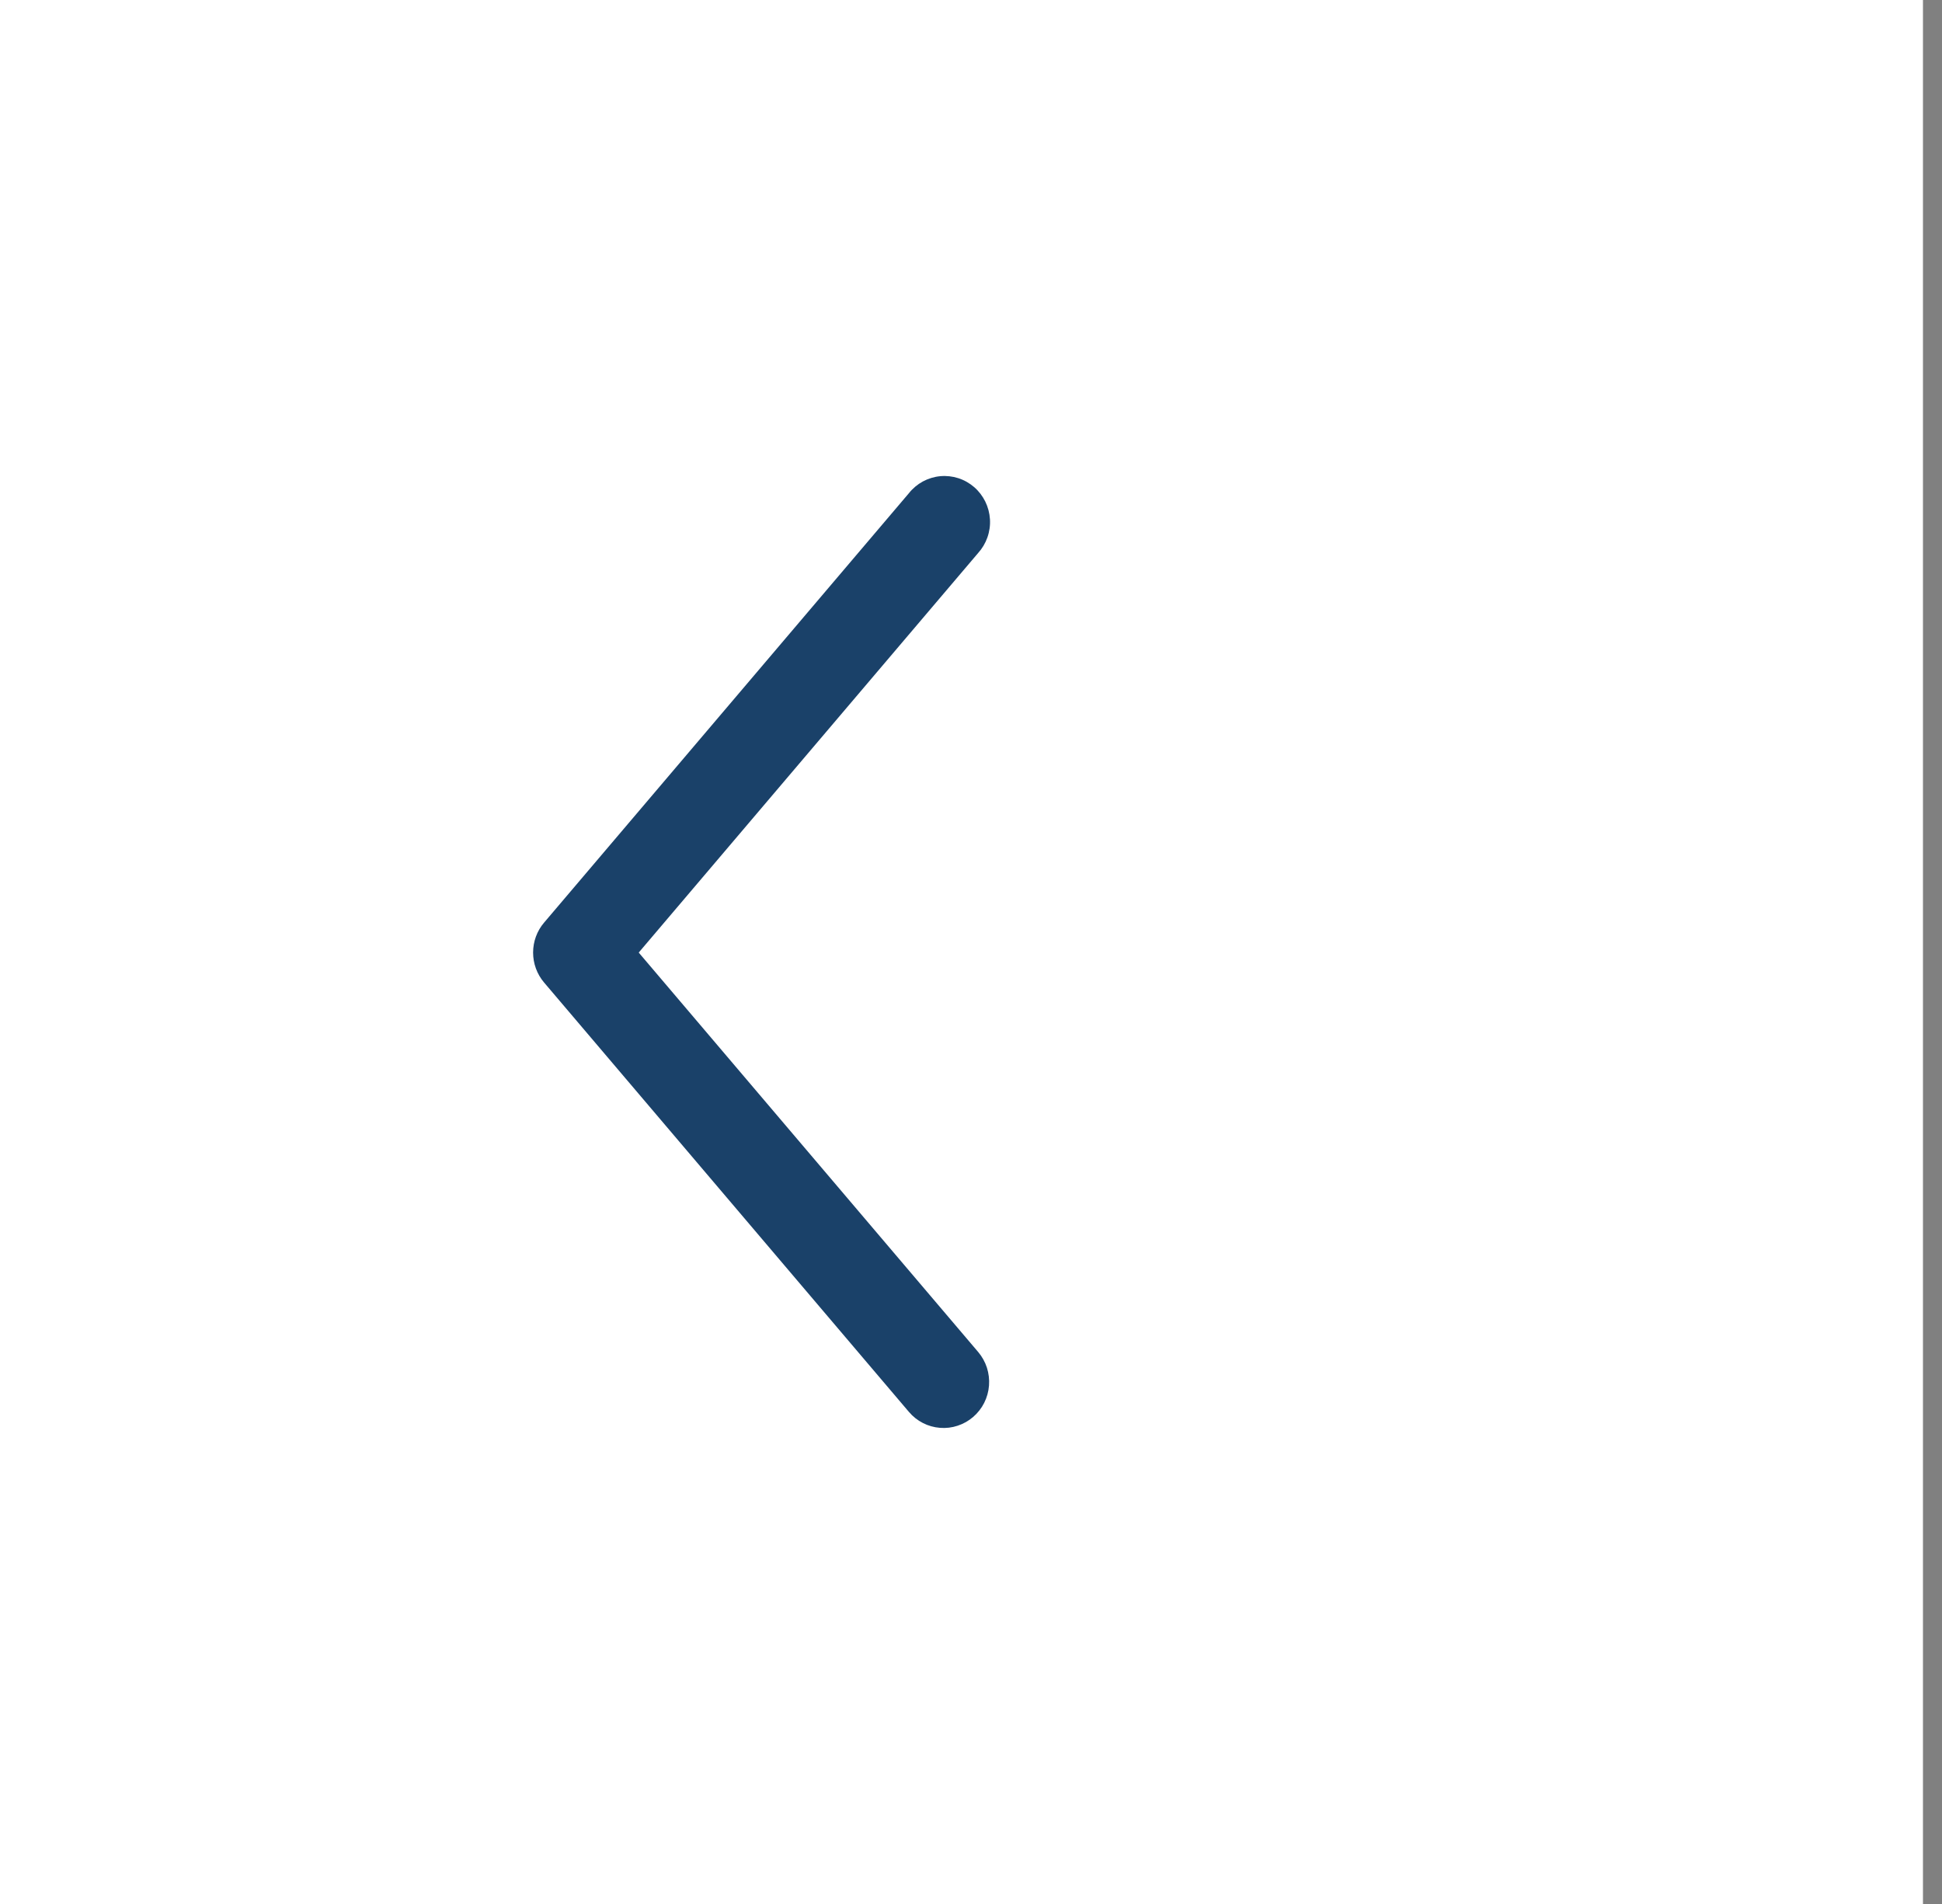
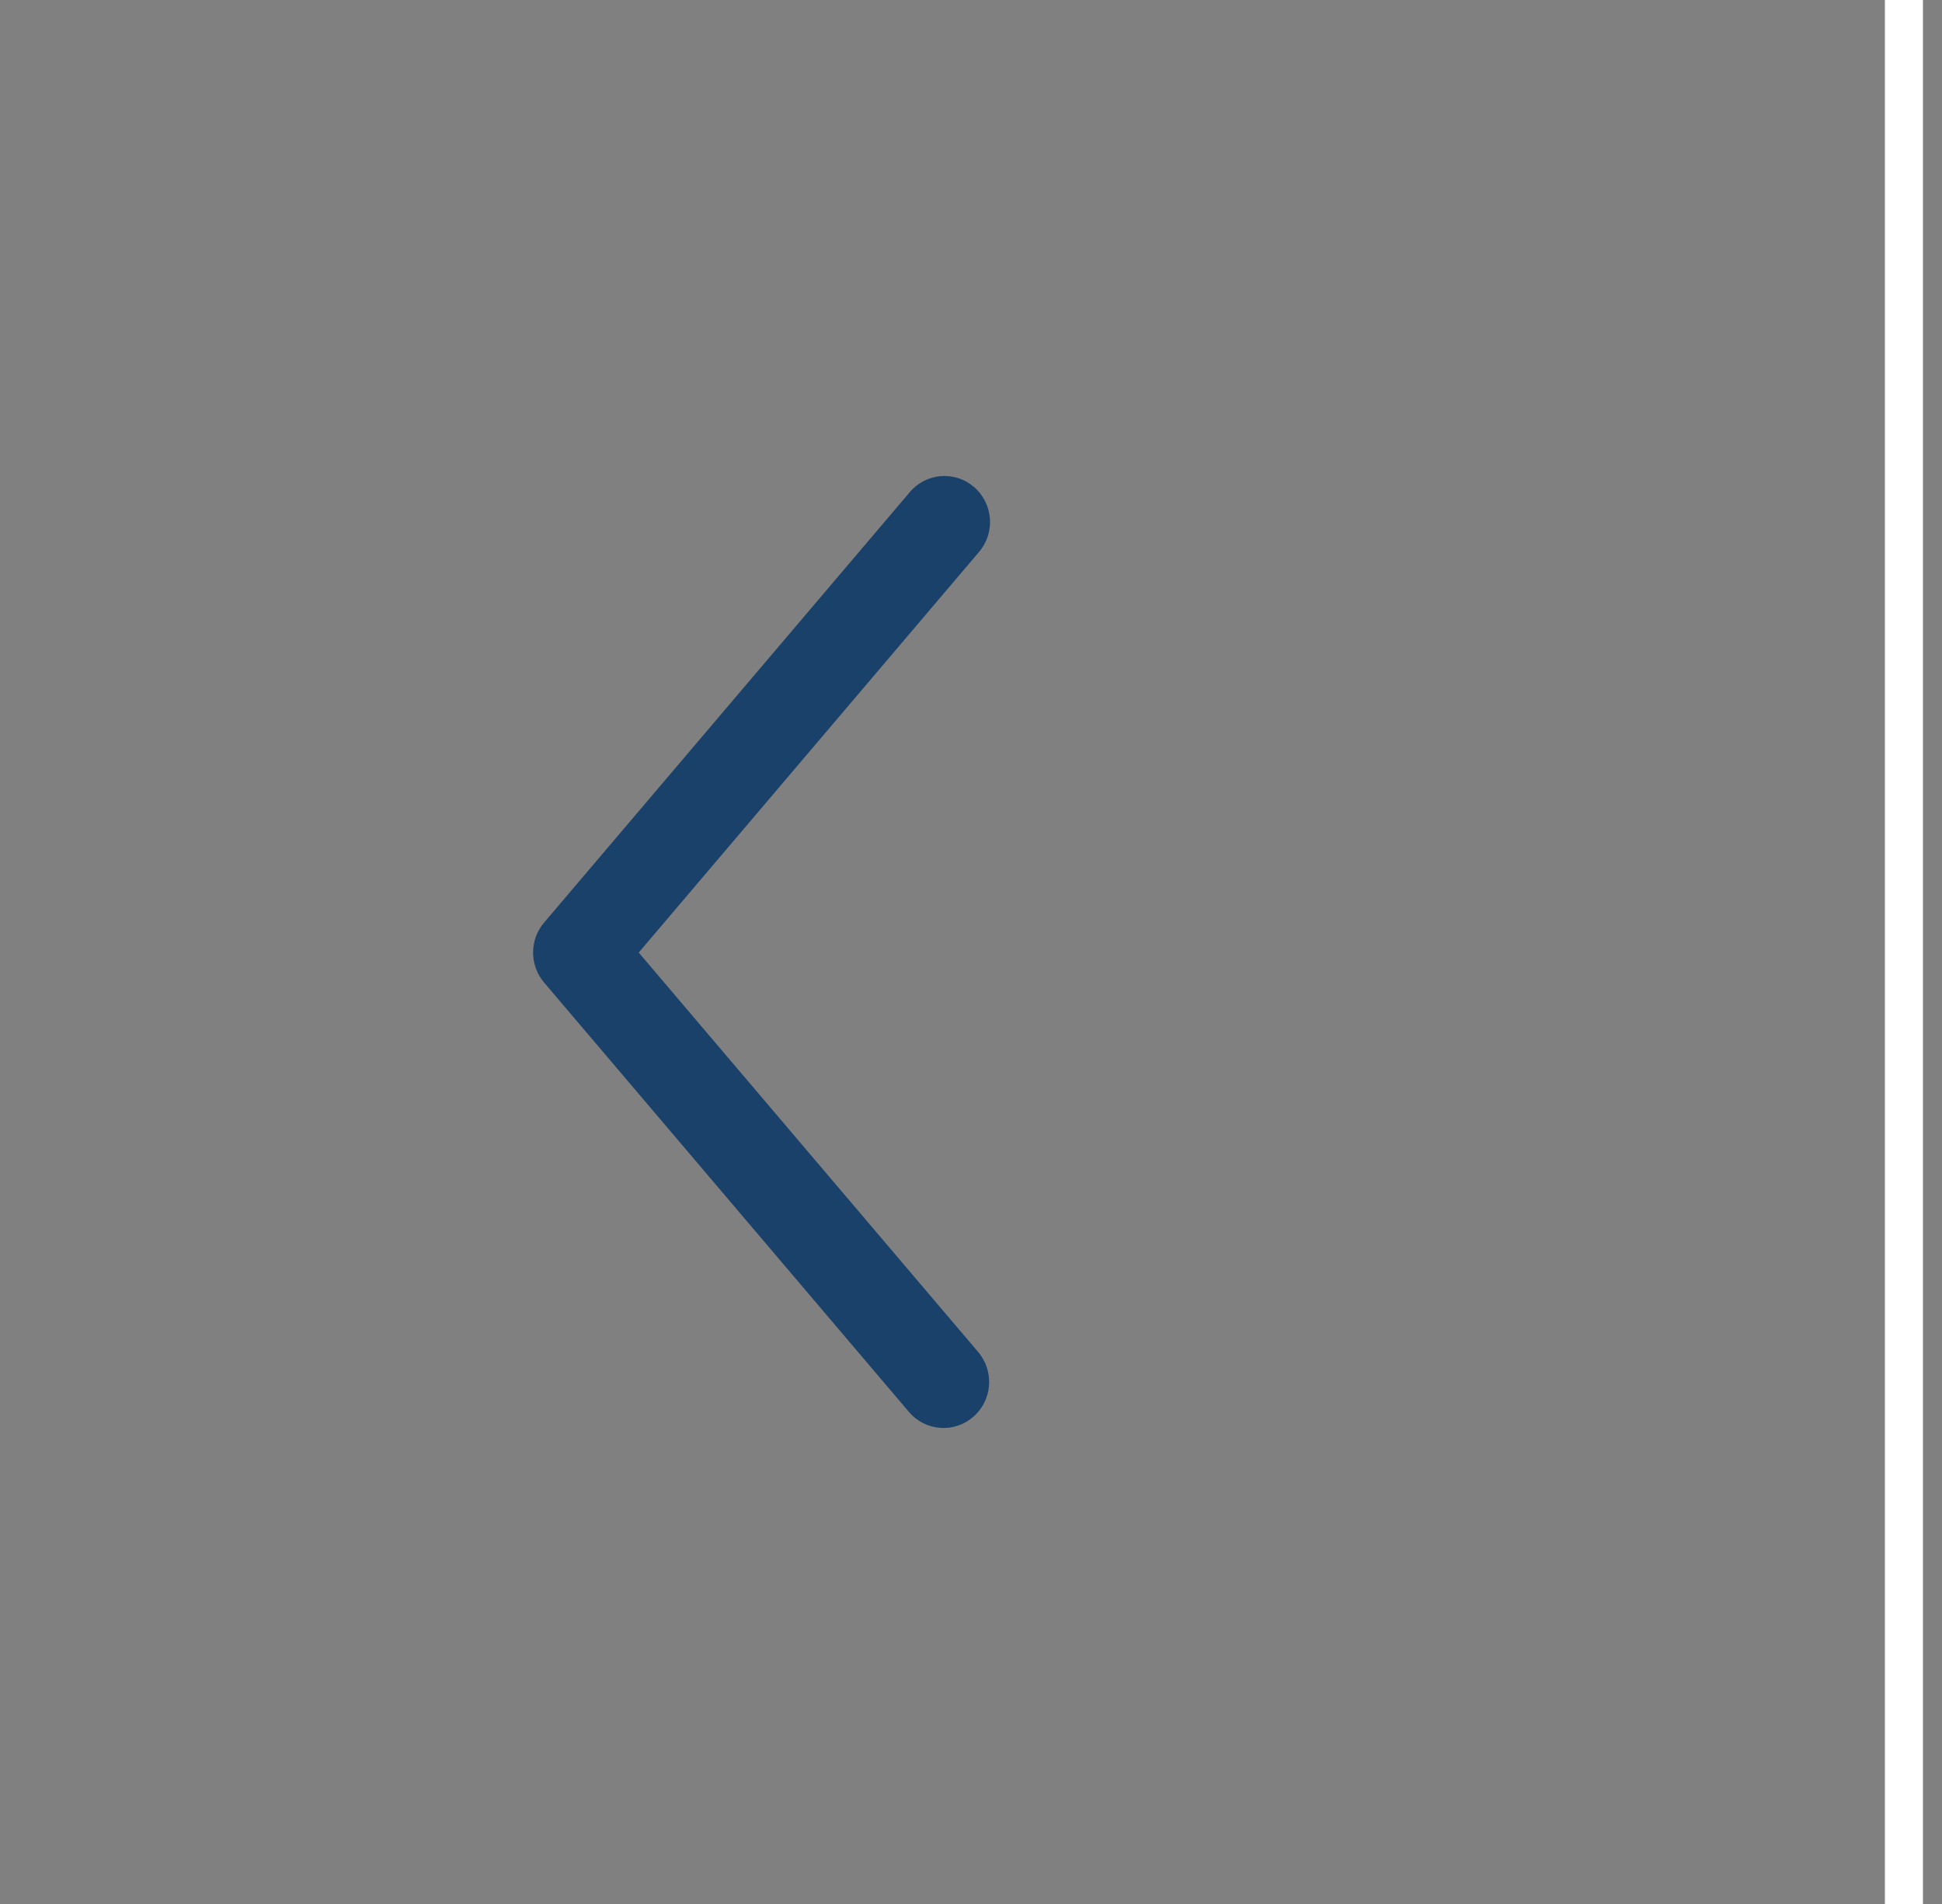
<svg xmlns="http://www.w3.org/2000/svg" width="51" height="50" viewBox="0 0 51 50" fill="none">
  <rect x="0" y="0" width="51" height="50" fill="#808080" stroke="none" />
-   <path d="M50 0L0 0L0 50L50 50L50 0Z" fill="white" />
-   <path d="M49.5 50L49.5 0L50.5 0L50.5 50H49.5Z" fill="white" />
+   <path d="M49.5 50L49.5 0L50.5 0L50.5 50H49.5" fill="white" />
  <path fill-rule="evenodd" clip-rule="evenodd" d="M14.288 24.229C14.102 24.447 14 24.726 14 25.015C14 25.303 14.102 25.582 14.288 25.801L23.869 37.077C23.971 37.198 24.096 37.297 24.236 37.369C24.376 37.441 24.529 37.484 24.686 37.496C24.843 37.509 25.001 37.49 25.15 37.44C25.3 37.391 25.438 37.313 25.558 37.209C25.677 37.106 25.776 36.98 25.847 36.839C25.918 36.697 25.961 36.543 25.973 36.385C25.985 36.226 25.966 36.067 25.918 35.916C25.869 35.765 25.791 35.626 25.689 35.505L16.774 25.015L25.686 14.524C25.794 14.405 25.878 14.264 25.931 14.112C25.985 13.959 26.008 13.797 25.998 13.636C25.988 13.474 25.946 13.316 25.875 13.171C25.803 13.026 25.704 12.896 25.582 12.791C25.46 12.686 25.319 12.606 25.166 12.557C25.013 12.508 24.851 12.49 24.692 12.505C24.532 12.52 24.377 12.568 24.235 12.644C24.094 12.721 23.969 12.826 23.869 12.952L14.288 24.229Z" fill="#1A4169" />
</svg>